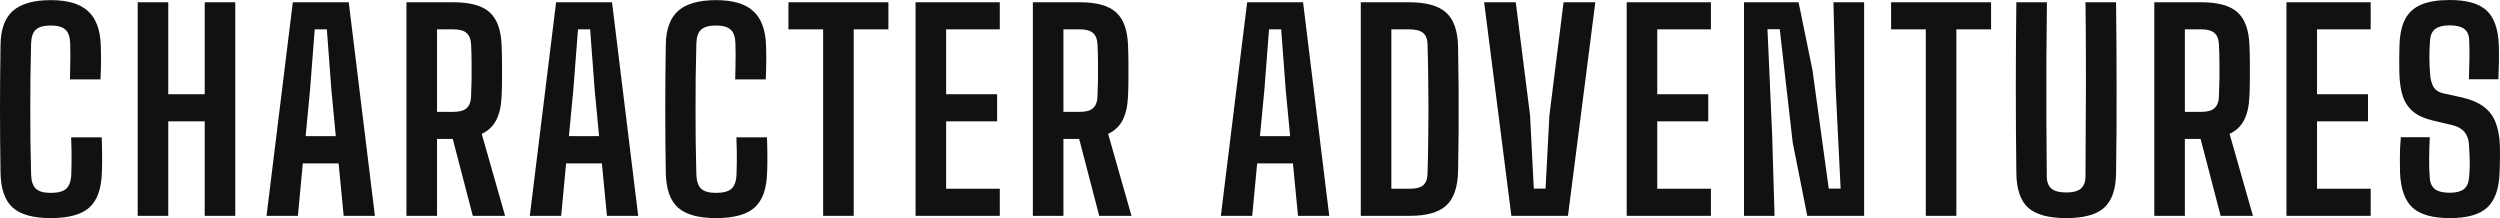
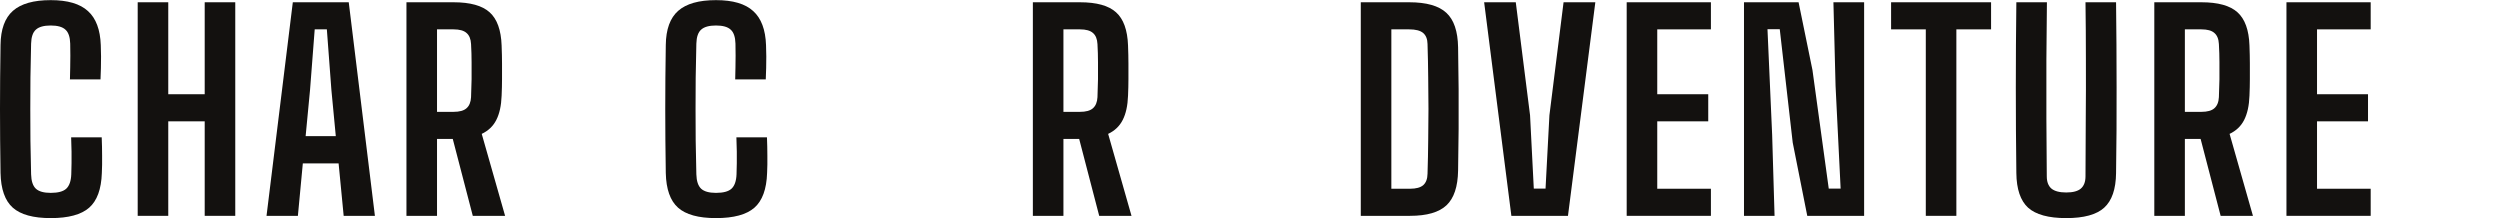
<svg xmlns="http://www.w3.org/2000/svg" viewBox="0 0 224.756 19.608" fill="none">
-   <path d="M220.244 19.608C218.7 19.608 217.584 19.296 216.896 18.672C216.208 18.04 215.833 16.996 215.768 15.54C215.76 15.18 215.756 14.824 215.756 14.472C215.756 14.12 215.76 13.768 215.768 13.416C215.784 13.056 215.808 12.696 215.841 12.336H218.444C218.412 12.976 218.392 13.604 218.385 14.22C218.377 14.828 218.396 15.42 218.444 15.996C218.476 16.46 218.636 16.8 218.924 17.016C219.212 17.224 219.652 17.328 220.244 17.328C220.796 17.328 221.212 17.224 221.492 17.016C221.772 16.8 221.932 16.46 221.972 15.996C222.004 15.684 222.024 15.36 222.032 15.024C222.04 14.688 222.037 14.352 222.02 14.016C222.012 13.68 221.996 13.36 221.972 13.056C221.948 12.56 221.813 12.164 221.564 11.868C221.316 11.572 220.96 11.368 220.496 11.256L218.72 10.836C217.976 10.66 217.388 10.396 216.956 10.044C216.525 9.684 216.212 9.224 216.02 8.664C215.837 8.096 215.732 7.412 215.708 6.612C215.7 6.18 215.696 5.752 215.696 5.328C215.704 4.904 215.712 4.476 215.72 4.044C215.752 3.076 215.924 2.296 216.236 1.704C216.556 1.112 217.04 0.68 217.689 0.408C218.344 0.136 219.196 0 220.244 0C221.764 0 222.864 0.312 223.544 0.936C224.224 1.56 224.593 2.6 224.648 4.056C224.664 4.48 224.668 4.964 224.66 5.508C224.652 6.052 224.636 6.592 224.613 7.128H221.96C221.984 6.488 222 5.88 222.008 5.304C222.016 4.728 222.008 4.16 221.984 3.6C221.968 3.136 221.816 2.8 221.528 2.592C221.248 2.384 220.816 2.28 220.233 2.28C219.664 2.28 219.236 2.384 218.948 2.592C218.668 2.8 218.508 3.136 218.468 3.6C218.428 4.112 218.408 4.616 218.408 5.112C218.408 5.6 218.428 6.1 218.468 6.612C218.5 7.116 218.605 7.516 218.78 7.812C218.956 8.108 219.256 8.304 219.68 8.4L221.288 8.748C222.112 8.932 222.772 9.208 223.268 9.576C223.764 9.936 224.125 10.404 224.349 10.98C224.581 11.556 224.712 12.248 224.744 13.056C224.752 13.312 224.756 13.584 224.756 13.872C224.756 14.16 224.752 14.448 224.744 14.736C224.736 15.016 224.728 15.284 224.72 15.54C224.664 16.996 224.288 18.04 223.592 18.672C222.904 19.296 221.788 19.608 220.244 19.608Z" fill="#13110F" />
  <path d="M205.558 19.404V0.204H213.13V2.64H208.306V8.472H212.89V10.908H208.306V16.968H213.13V19.404H205.558Z" fill="#13110F" />
  <path d="M193.677 19.404V0.204H197.912C199.409 0.204 200.489 0.504 201.153 1.104C201.824 1.704 202.185 2.7 202.233 4.092C202.256 4.7 202.268 5.244 202.268 5.724C202.276 6.196 202.276 6.66 202.268 7.116C202.268 7.572 202.256 8.068 202.233 8.604C202.201 9.5 202.04 10.228 201.753 10.788C201.473 11.34 201.037 11.756 200.445 12.036L202.545 19.404H199.641L197.841 12.492H196.425V19.404H193.677ZM196.425 10.056H197.9C198.445 10.056 198.836 9.948 199.077 9.732C199.325 9.516 199.461 9.184 199.484 8.736C199.508 8.176 199.525 7.64 199.533 7.128C199.541 6.608 199.541 6.092 199.533 5.58C199.533 5.06 199.516 4.52 199.484 3.96C199.461 3.504 199.325 3.172 199.077 2.964C198.836 2.748 198.449 2.64 197.912 2.64H196.425V10.056Z" fill="#13110F" />
  <path d="M185.763 19.608C184.171 19.608 183.027 19.296 182.331 18.672C181.643 18.04 181.291 17.004 181.275 15.564C181.243 13.004 181.227 10.444 181.227 7.884C181.227 5.316 181.243 2.756 181.275 0.204H184.023C183.999 1.908 183.983 3.64 183.975 5.4C183.967 7.152 183.967 8.908 183.975 10.668C183.991 12.42 184.003 14.148 184.011 15.852C184.011 16.348 184.151 16.716 184.431 16.956C184.711 17.188 185.155 17.304 185.763 17.304C186.363 17.304 186.799 17.188 187.071 16.956C187.351 16.716 187.491 16.348 187.491 15.852C187.499 14.148 187.507 12.42 187.515 10.668C187.531 8.908 187.535 7.152 187.527 5.4C187.527 3.64 187.515 1.908 187.491 0.204H190.239C190.271 2.756 190.287 5.316 190.287 7.884C190.295 10.444 190.279 13.004 190.239 15.564C190.223 17.004 189.867 18.04 189.171 18.672C188.483 19.296 187.347 19.608 185.763 19.608Z" fill="#13110F" />
  <path d="M173.134 19.404V2.64H170.014V0.204H179.002V2.64H175.882V19.404H173.134Z" fill="#13110F" />
  <path d="M156.789 19.404V0.204H161.697L162.945 6.3L164.409 16.956H165.477L165.021 7.716L164.829 0.204H167.589V19.404H162.477L161.169 12.816L160.005 2.628H158.901L159.321 12.132L159.537 19.404H156.789Z" fill="#13110F" />
  <path d="M146.243 19.404V0.204H153.815V2.64H148.991V8.472H153.575V10.908H148.991V16.968H153.815V19.404H146.243Z" fill="#13110F" />
  <path d="M135.876 19.404L133.428 0.204H136.272L137.556 10.368L137.892 16.956H138.948L139.296 10.368L140.568 0.204H143.424L140.964 19.404H135.876Z" fill="#13110F" />
  <path d="M122.338 19.404V0.204H126.694C128.238 0.204 129.351 0.52 130.031 1.152C130.711 1.776 131.062 2.812 131.086 4.26C131.11 5.58 131.126 6.832 131.134 8.016C131.142 9.2 131.142 10.388 131.134 11.58C131.126 12.764 131.11 14.016 131.086 15.336C131.062 16.784 130.715 17.824 130.043 18.456C129.371 19.088 128.278 19.404 126.766 19.404H122.338ZM125.086 16.968H126.766C127.31 16.968 127.707 16.86 127.955 16.644C128.203 16.42 128.33 16.08 128.338 15.624C128.37 14.576 128.391 13.576 128.399 12.624C128.415 11.664 128.423 10.72 128.423 9.792C128.423 8.864 128.415 7.92 128.399 6.96C128.391 6 128.37 5 128.338 3.96C128.33 3.512 128.199 3.18 127.943 2.964C127.686 2.748 127.271 2.64 126.694 2.64H125.086V16.968Z" fill="#13110F" />
-   <path d="M109.758 19.404L112.122 0.204H117.15L119.502 19.404H116.694L116.238 14.688H113.022L112.578 19.404H109.758ZM113.274 12.24H115.986L115.59 8.088L115.182 2.64H114.09L113.67 8.088L113.274 12.24Z" fill="#13110F" />
  <path d="M92.857 19.404V0.204H97.093C98.589 0.204 99.669 0.504 100.333 1.104C101.005 1.704 101.365 2.7 101.413 4.092C101.437 4.7 101.449 5.244 101.449 5.724C101.457 6.196 101.457 6.66 101.449 7.116C101.449 7.572 101.437 8.068 101.413 8.604C101.381 9.5 101.221 10.228 100.933 10.788C100.653 11.34 100.217 11.756 99.625 12.036L101.725 19.404H98.821L97.021 12.492H95.605V19.404H92.857ZM95.605 10.056H97.081C97.625 10.056 98.017 9.948 98.257 9.732C98.505 9.516 98.641 9.184 98.665 8.736C98.689 8.176 98.705 7.64 98.713 7.128C98.721 6.608 98.721 6.092 98.713 5.58C98.713 5.06 98.697 4.52 98.665 3.96C98.641 3.504 98.505 3.172 98.257 2.964C98.017 2.748 97.629 2.64 97.093 2.64H95.605V10.056Z" fill="#13110F" />
-   <path d="M82.311 19.404V0.204H89.883V2.64H85.059V8.472H89.643V10.908H85.059V16.968H89.883V19.404H82.311Z" fill="#13110F" />
-   <path d="M74.002 19.404V2.64H70.882V0.204H79.87V2.64H76.75V19.404H74.002Z" fill="#13110F" />
  <path d="M64.368 19.608C62.8 19.608 61.664 19.296 60.96 18.672C60.256 18.048 59.888 17.008 59.856 15.552C59.84 14.512 59.828 13.524 59.82 12.588C59.812 11.644 59.808 10.716 59.808 9.804C59.808 8.892 59.812 7.964 59.82 7.02C59.828 6.076 59.84 5.084 59.856 4.044C59.872 2.636 60.244 1.612 60.972 0.972C61.7 0.332 62.832 0.012 64.368 0.012C65.888 0.012 67.004 0.34 67.716 0.996C68.436 1.644 68.82 2.664 68.868 4.056C68.884 4.4 68.892 4.744 68.892 5.088C68.892 5.432 68.888 5.776 68.88 6.12C68.872 6.456 68.86 6.796 68.844 7.14H66.096C66.112 6.772 66.12 6.412 66.12 6.06C66.128 5.708 66.132 5.356 66.132 5.004C66.132 4.644 66.128 4.284 66.12 3.924C66.104 3.324 65.96 2.904 65.688 2.664C65.424 2.416 64.984 2.292 64.368 2.292C63.752 2.292 63.308 2.416 63.036 2.664C62.764 2.904 62.62 3.324 62.604 3.924C62.58 4.996 62.56 6.016 62.544 6.984C62.536 7.944 62.532 8.888 62.532 9.816C62.532 10.736 62.536 11.676 62.544 12.636C62.56 13.588 62.58 14.6 62.604 15.672C62.62 16.28 62.764 16.712 63.036 16.968C63.308 17.216 63.752 17.34 64.368 17.34C65.024 17.34 65.488 17.216 65.76 16.968C66.04 16.712 66.192 16.28 66.216 15.672C66.232 15.32 66.24 14.984 66.24 14.664C66.248 14.344 66.248 14 66.24 13.632C66.232 13.256 66.22 12.828 66.204 12.348H68.952C68.976 12.924 68.988 13.48 68.988 14.016C68.996 14.552 68.988 15.064 68.964 15.552C68.916 17.008 68.536 18.048 67.824 18.672C67.112 19.296 65.96 19.608 64.368 19.608Z" fill="#13110F" />
-   <path d="M47.631 19.404L49.995 0.204H55.023L57.375 19.404H54.567L54.111 14.688H50.895L50.451 19.404H47.631ZM51.147 12.24H53.859L53.463 8.088L53.055 2.64H51.963L51.543 8.088L51.147 12.24Z" fill="#13110F" />
  <path d="M36.541 19.404V0.204H40.777C42.273 0.204 43.353 0.504 44.017 1.104C44.689 1.704 45.049 2.7 45.097 4.092C45.121 4.7 45.133 5.244 45.133 5.724C45.141 6.196 45.141 6.66 45.133 7.116C45.133 7.572 45.121 8.068 45.097 8.604C45.065 9.5 44.905 10.228 44.617 10.788C44.337 11.34 43.901 11.756 43.309 12.036L45.409 19.404H42.505L40.705 12.492H39.289V19.404H36.541ZM39.289 10.056H40.765C41.309 10.056 41.701 9.948 41.941 9.732C42.189 9.516 42.325 9.184 42.349 8.736C42.373 8.176 42.389 7.64 42.397 7.128C42.405 6.608 42.405 6.092 42.397 5.58C42.397 5.06 42.381 4.52 42.349 3.96C42.325 3.504 42.189 3.172 41.941 2.964C41.701 2.748 41.313 2.64 40.777 2.64H39.289V10.056Z" fill="#13110F" />
  <path d="M23.961 19.404L26.325 0.204H31.353L33.705 19.404H30.897L30.441 14.688H27.225L26.781 19.404H23.961ZM27.477 12.24H30.189L29.793 8.088L29.385 2.64H28.293L27.873 8.088L27.477 12.24Z" fill="#13110F" />
  <path d="M12.379 19.404V0.204H15.127V8.472H18.403V0.204H21.151V19.404H18.403V10.908H15.127V19.404H12.379Z" fill="#13110F" />
  <path d="M4.56 19.608C2.992 19.608 1.856 19.296 1.152 18.672C0.448 18.048 0.08 17.008 0.048 15.552C0.032 14.512 0.02 13.524 0.012 12.588C0.004 11.644 0 10.716 0 9.804C0 8.892 0.004 7.964 0.012 7.02C0.02 6.076 0.032 5.084 0.048 4.044C0.064 2.636 0.436 1.612 1.164 0.972C1.892 0.332 3.024 0.012 4.56 0.012C6.08 0.012 7.196 0.34 7.908 0.996C8.628 1.644 9.012 2.664 9.06 4.056C9.076 4.4 9.084 4.744 9.084 5.088C9.084 5.432 9.08 5.776 9.072 6.12C9.064 6.456 9.052 6.796 9.036 7.14H6.288C6.304 6.772 6.312 6.412 6.312 6.06C6.32 5.708 6.324 5.356 6.324 5.004C6.324 4.644 6.32 4.284 6.312 3.924C6.296 3.324 6.152 2.904 5.88 2.664C5.616 2.416 5.176 2.292 4.56 2.292C3.944 2.292 3.5 2.416 3.228 2.664C2.956 2.904 2.812 3.324 2.796 3.924C2.772 4.996 2.752 6.016 2.736 6.984C2.728 7.944 2.724 8.888 2.724 9.816C2.724 10.736 2.728 11.676 2.736 12.636C2.752 13.588 2.772 14.6 2.796 15.672C2.812 16.28 2.956 16.712 3.228 16.968C3.5 17.216 3.944 17.34 4.56 17.34C5.216 17.34 5.68 17.216 5.952 16.968C6.232 16.712 6.384 16.28 6.408 15.672C6.424 15.32 6.432 14.984 6.432 14.664C6.44 14.344 6.44 14 6.432 13.632C6.424 13.256 6.412 12.828 6.396 12.348H9.144C9.168 12.924 9.18 13.48 9.18 14.016C9.188 14.552 9.18 15.064 9.156 15.552C9.108 17.008 8.728 18.048 8.016 18.672C7.304 19.296 6.152 19.608 4.56 19.608Z" fill="#13110F" />
</svg>